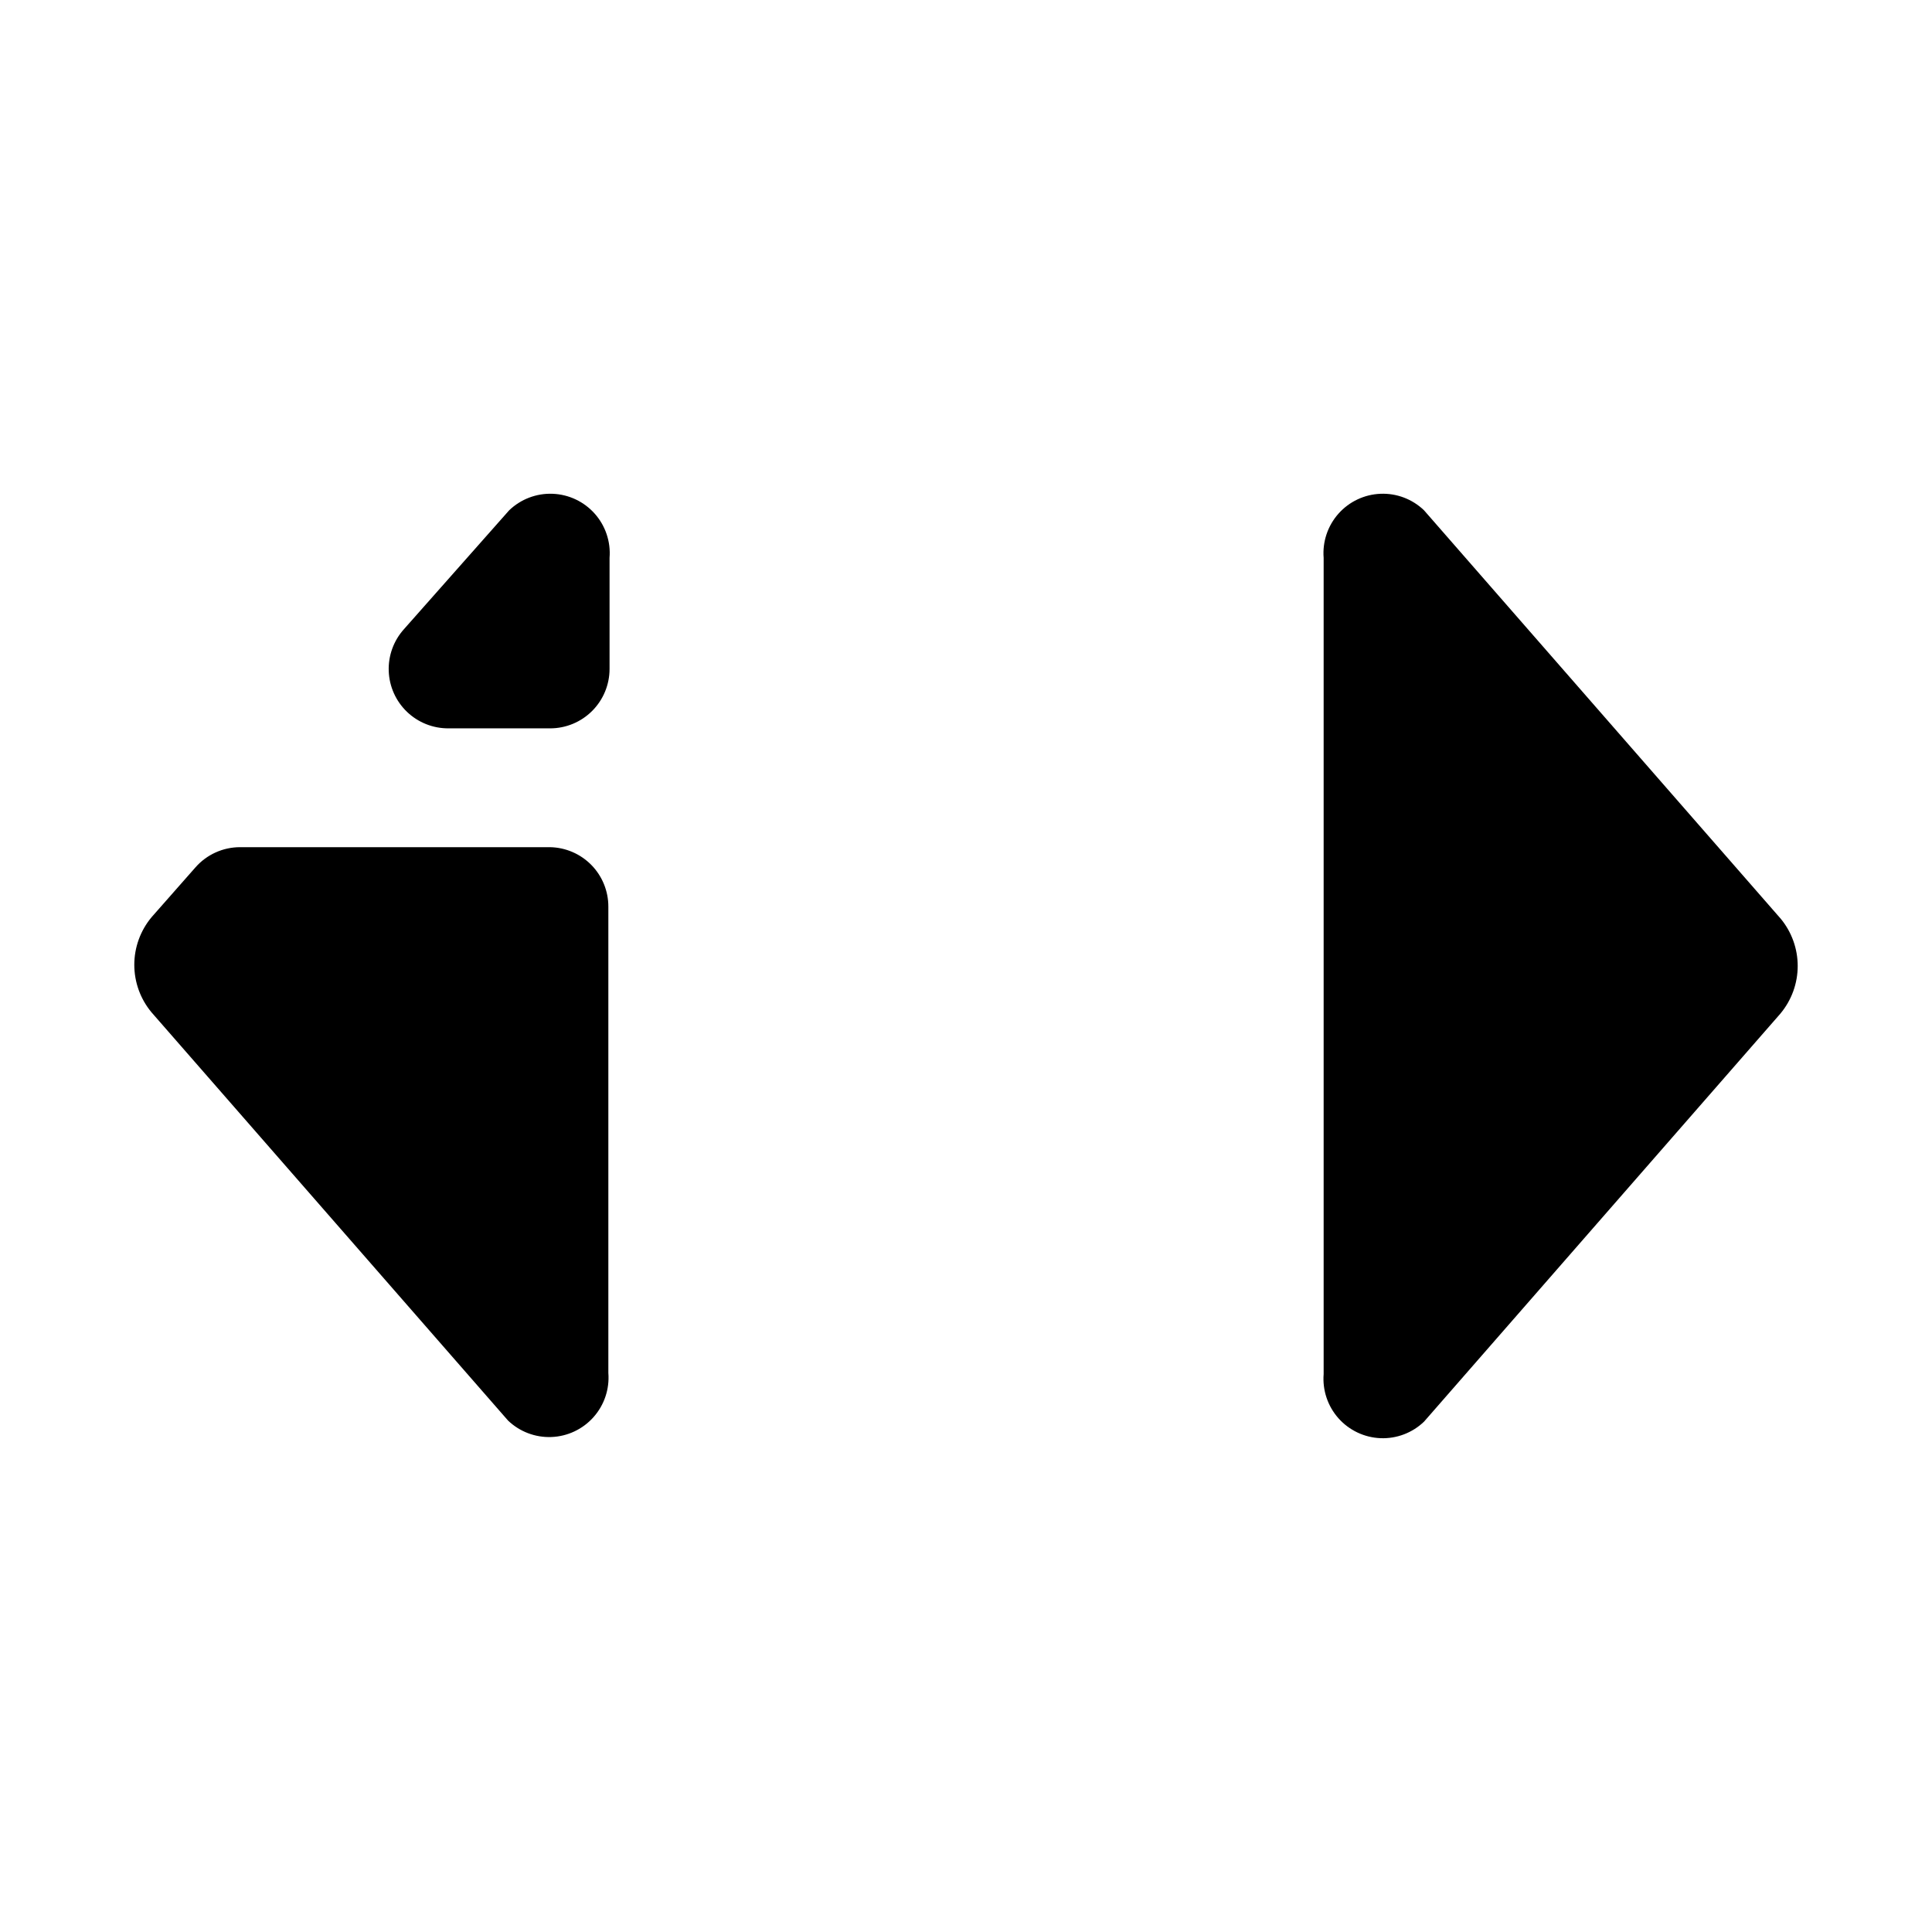
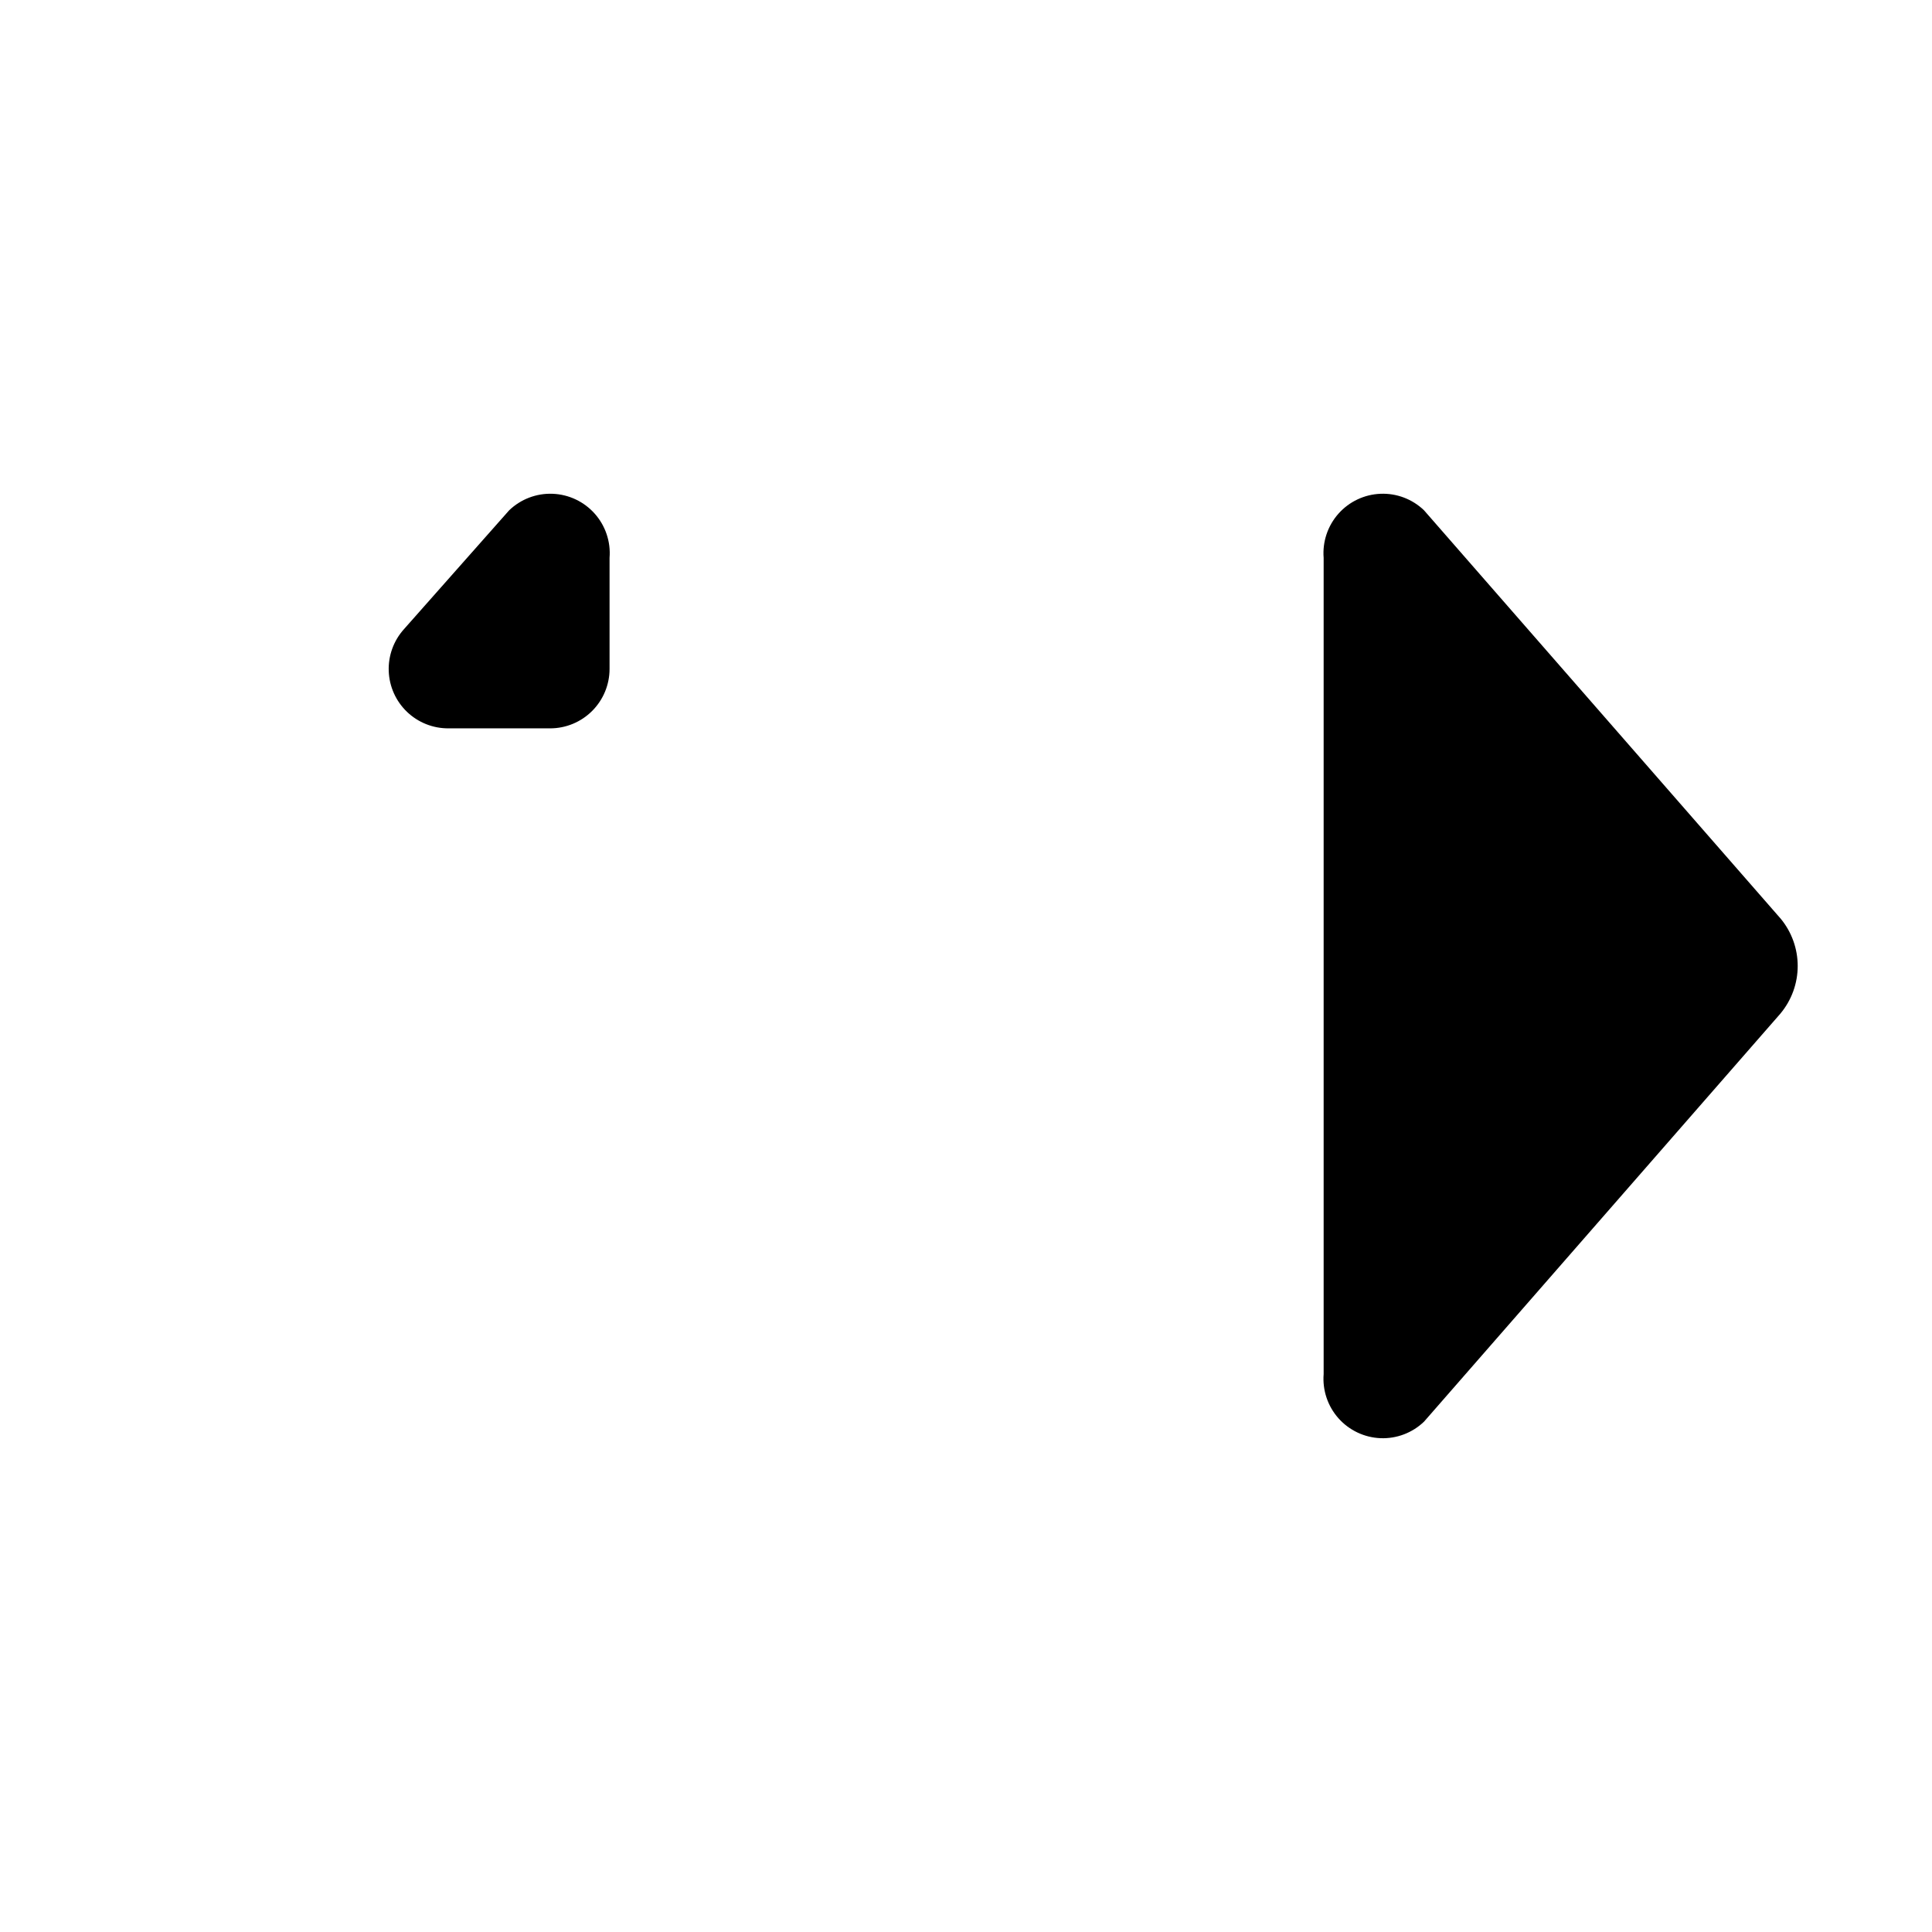
<svg xmlns="http://www.w3.org/2000/svg" fill="#000000" width="800px" height="800px" version="1.1" viewBox="144 144 512 512">
  <g>
    <path d="m615.85 387.4-94.465-108.16h0.004c-3.09-2.969-7.254-4.555-11.535-4.383-4.281 0.168-8.309 2.074-11.152 5.277s-4.262 7.43-3.922 11.699v216.32c-0.34 4.269 1.078 8.496 3.922 11.699s6.871 5.109 11.152 5.281c4.281 0.168 8.445-1.414 11.535-4.387l94.465-108.16h-0.004c2.945-3.535 4.559-7.992 4.559-12.594 0-4.606-1.613-9.059-4.559-12.598z" />
-     <path d="m289.79 368.51h-82.184c-4.519 0.004-8.824 1.953-11.809 5.352l-11.652 13.227h0.004c-2.945 3.535-4.559 7.992-4.559 12.594 0 4.602 1.613 9.059 4.559 12.594l94.465 108.16v0.004c3.086 2.969 7.25 4.551 11.531 4.383s8.309-2.074 11.152-5.281c2.848-3.203 4.262-7.426 3.922-11.699v-123.59c0-4.121-1.613-8.078-4.5-11.023-2.883-2.941-6.809-4.637-10.93-4.719z" />
    <path d="m278.93 279.24-27.867 31.488c-2.742 3.039-4.195 7.031-4.043 11.125 0.148 4.094 1.887 7.969 4.848 10.801 2.961 2.832 6.906 4.398 11.004 4.367h26.922c4.176 0 8.18-1.66 11.133-4.613s4.613-6.957 4.613-11.133v-29.441c0.34-4.269-1.078-8.496-3.922-11.699s-6.871-5.109-11.152-5.277c-4.281-0.172-8.445 1.414-11.535 4.383z" />
  </g>
</svg>